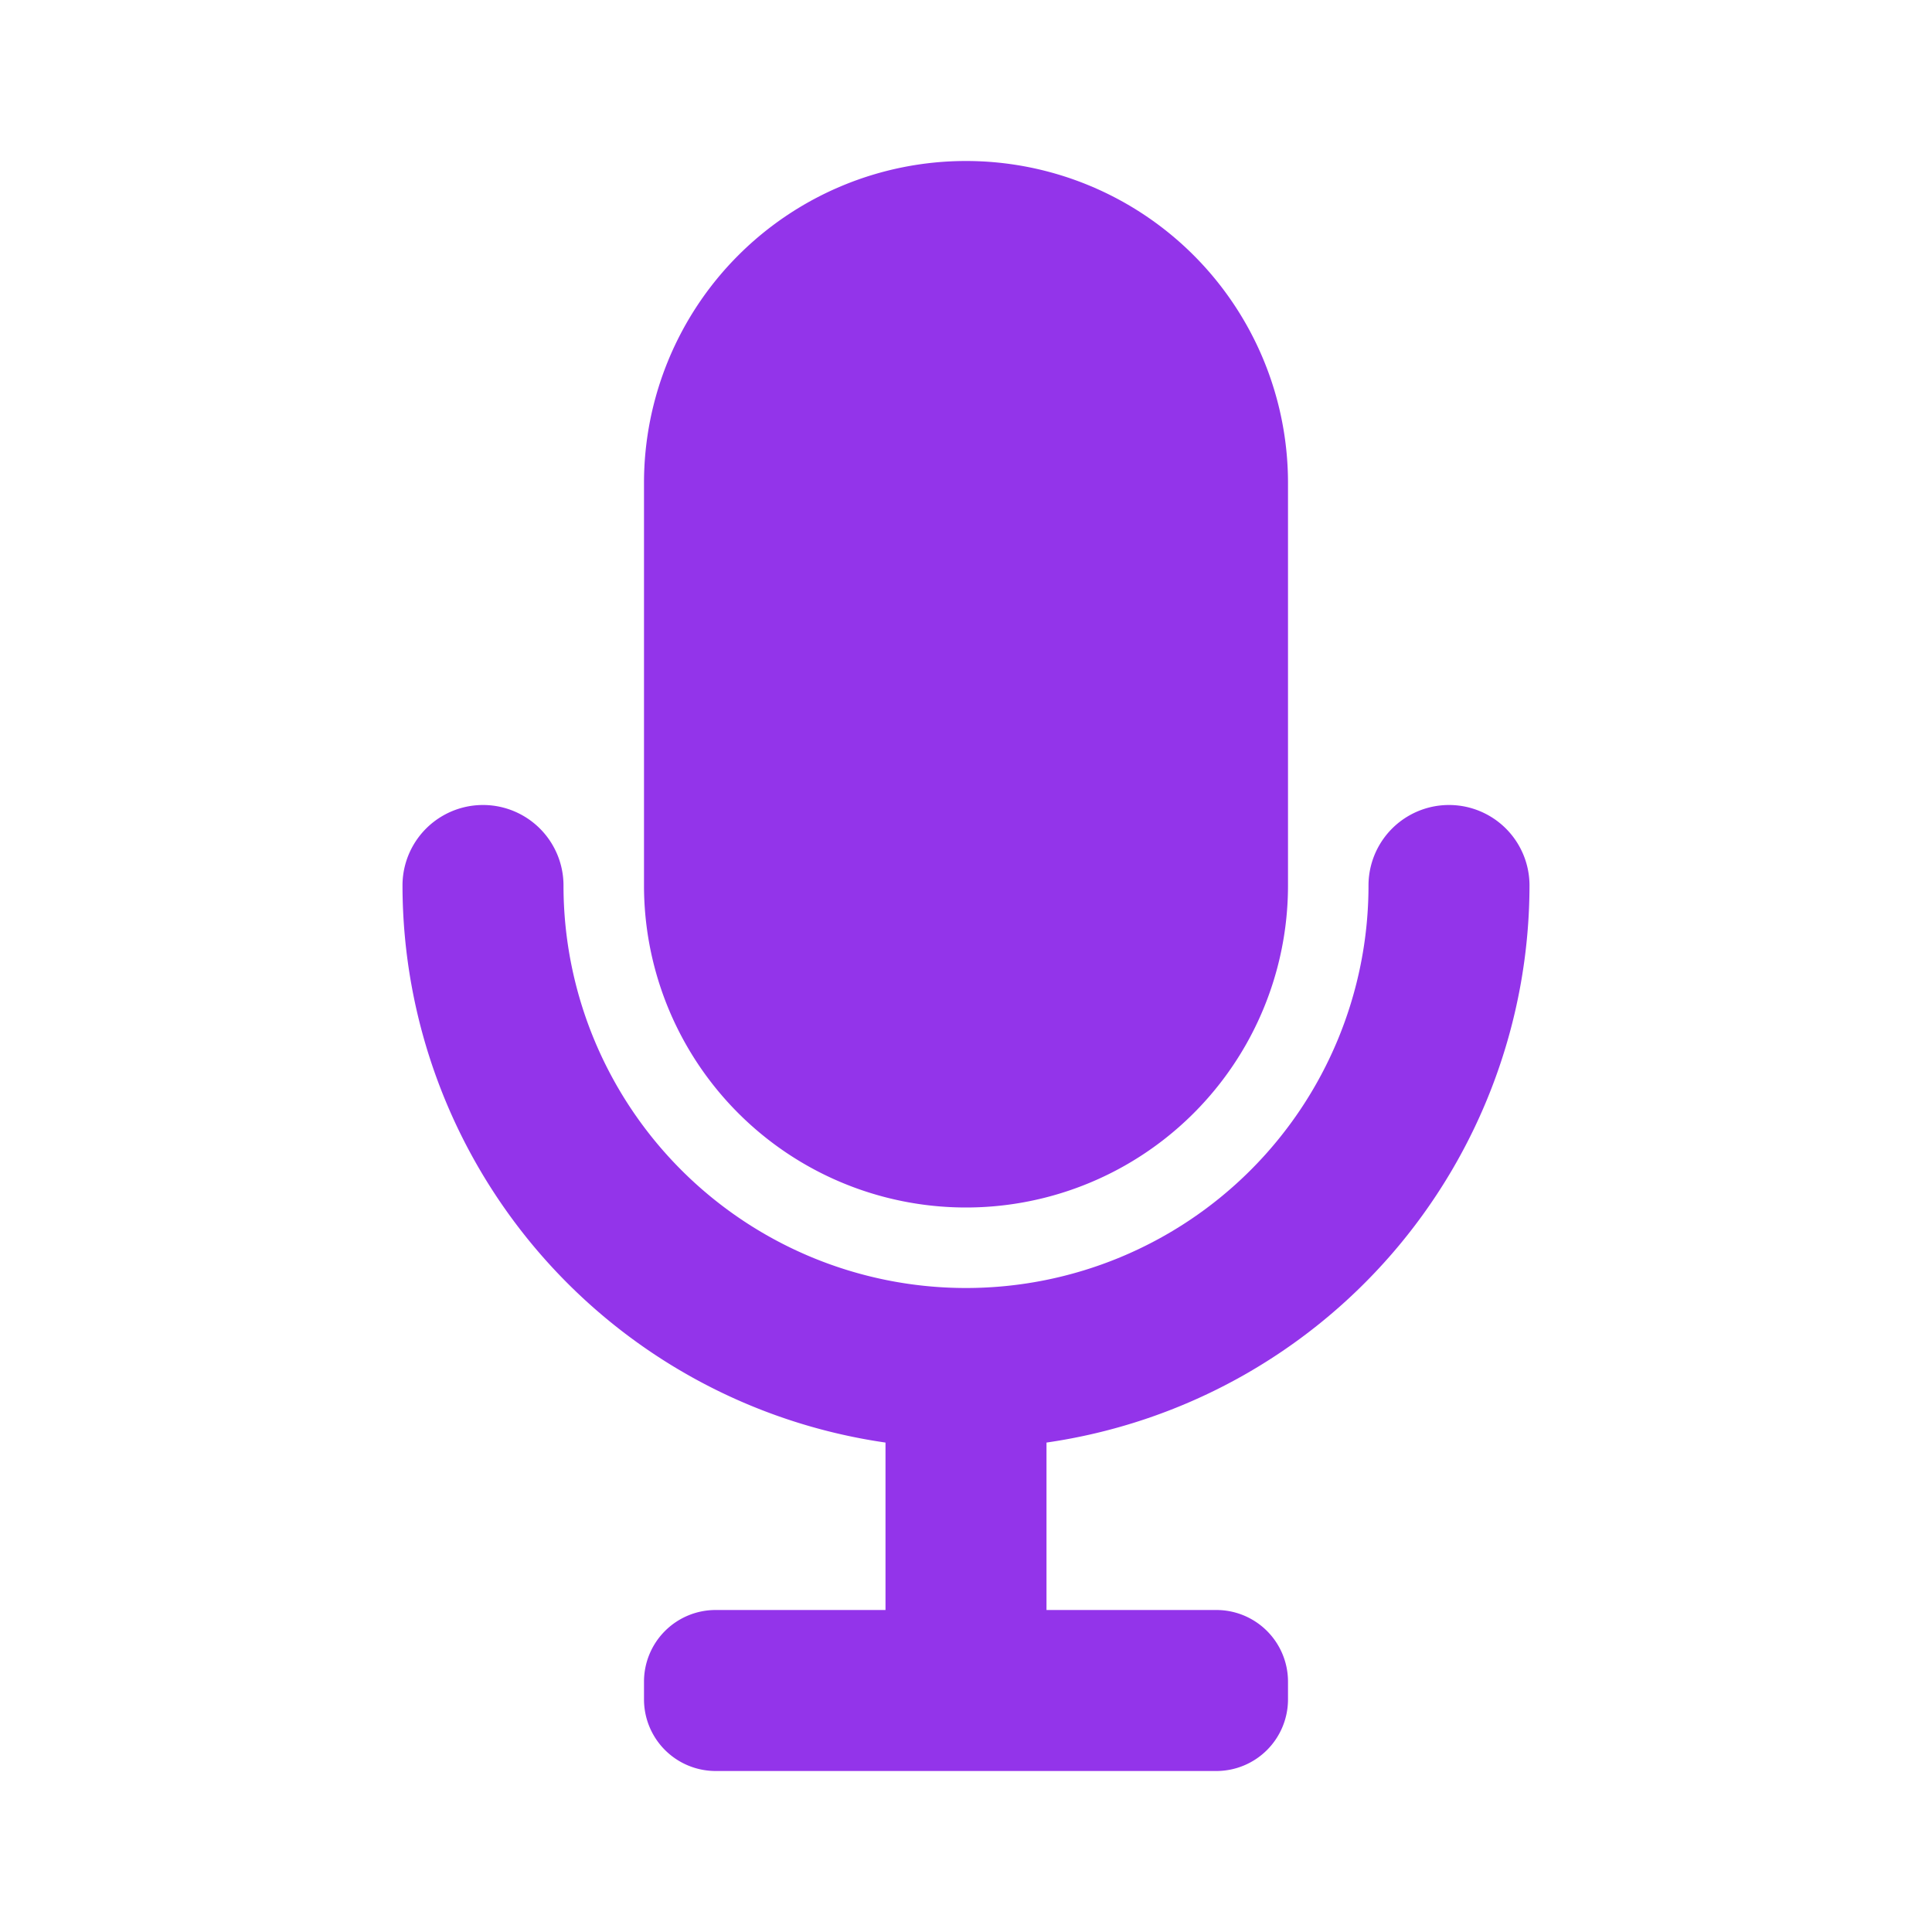
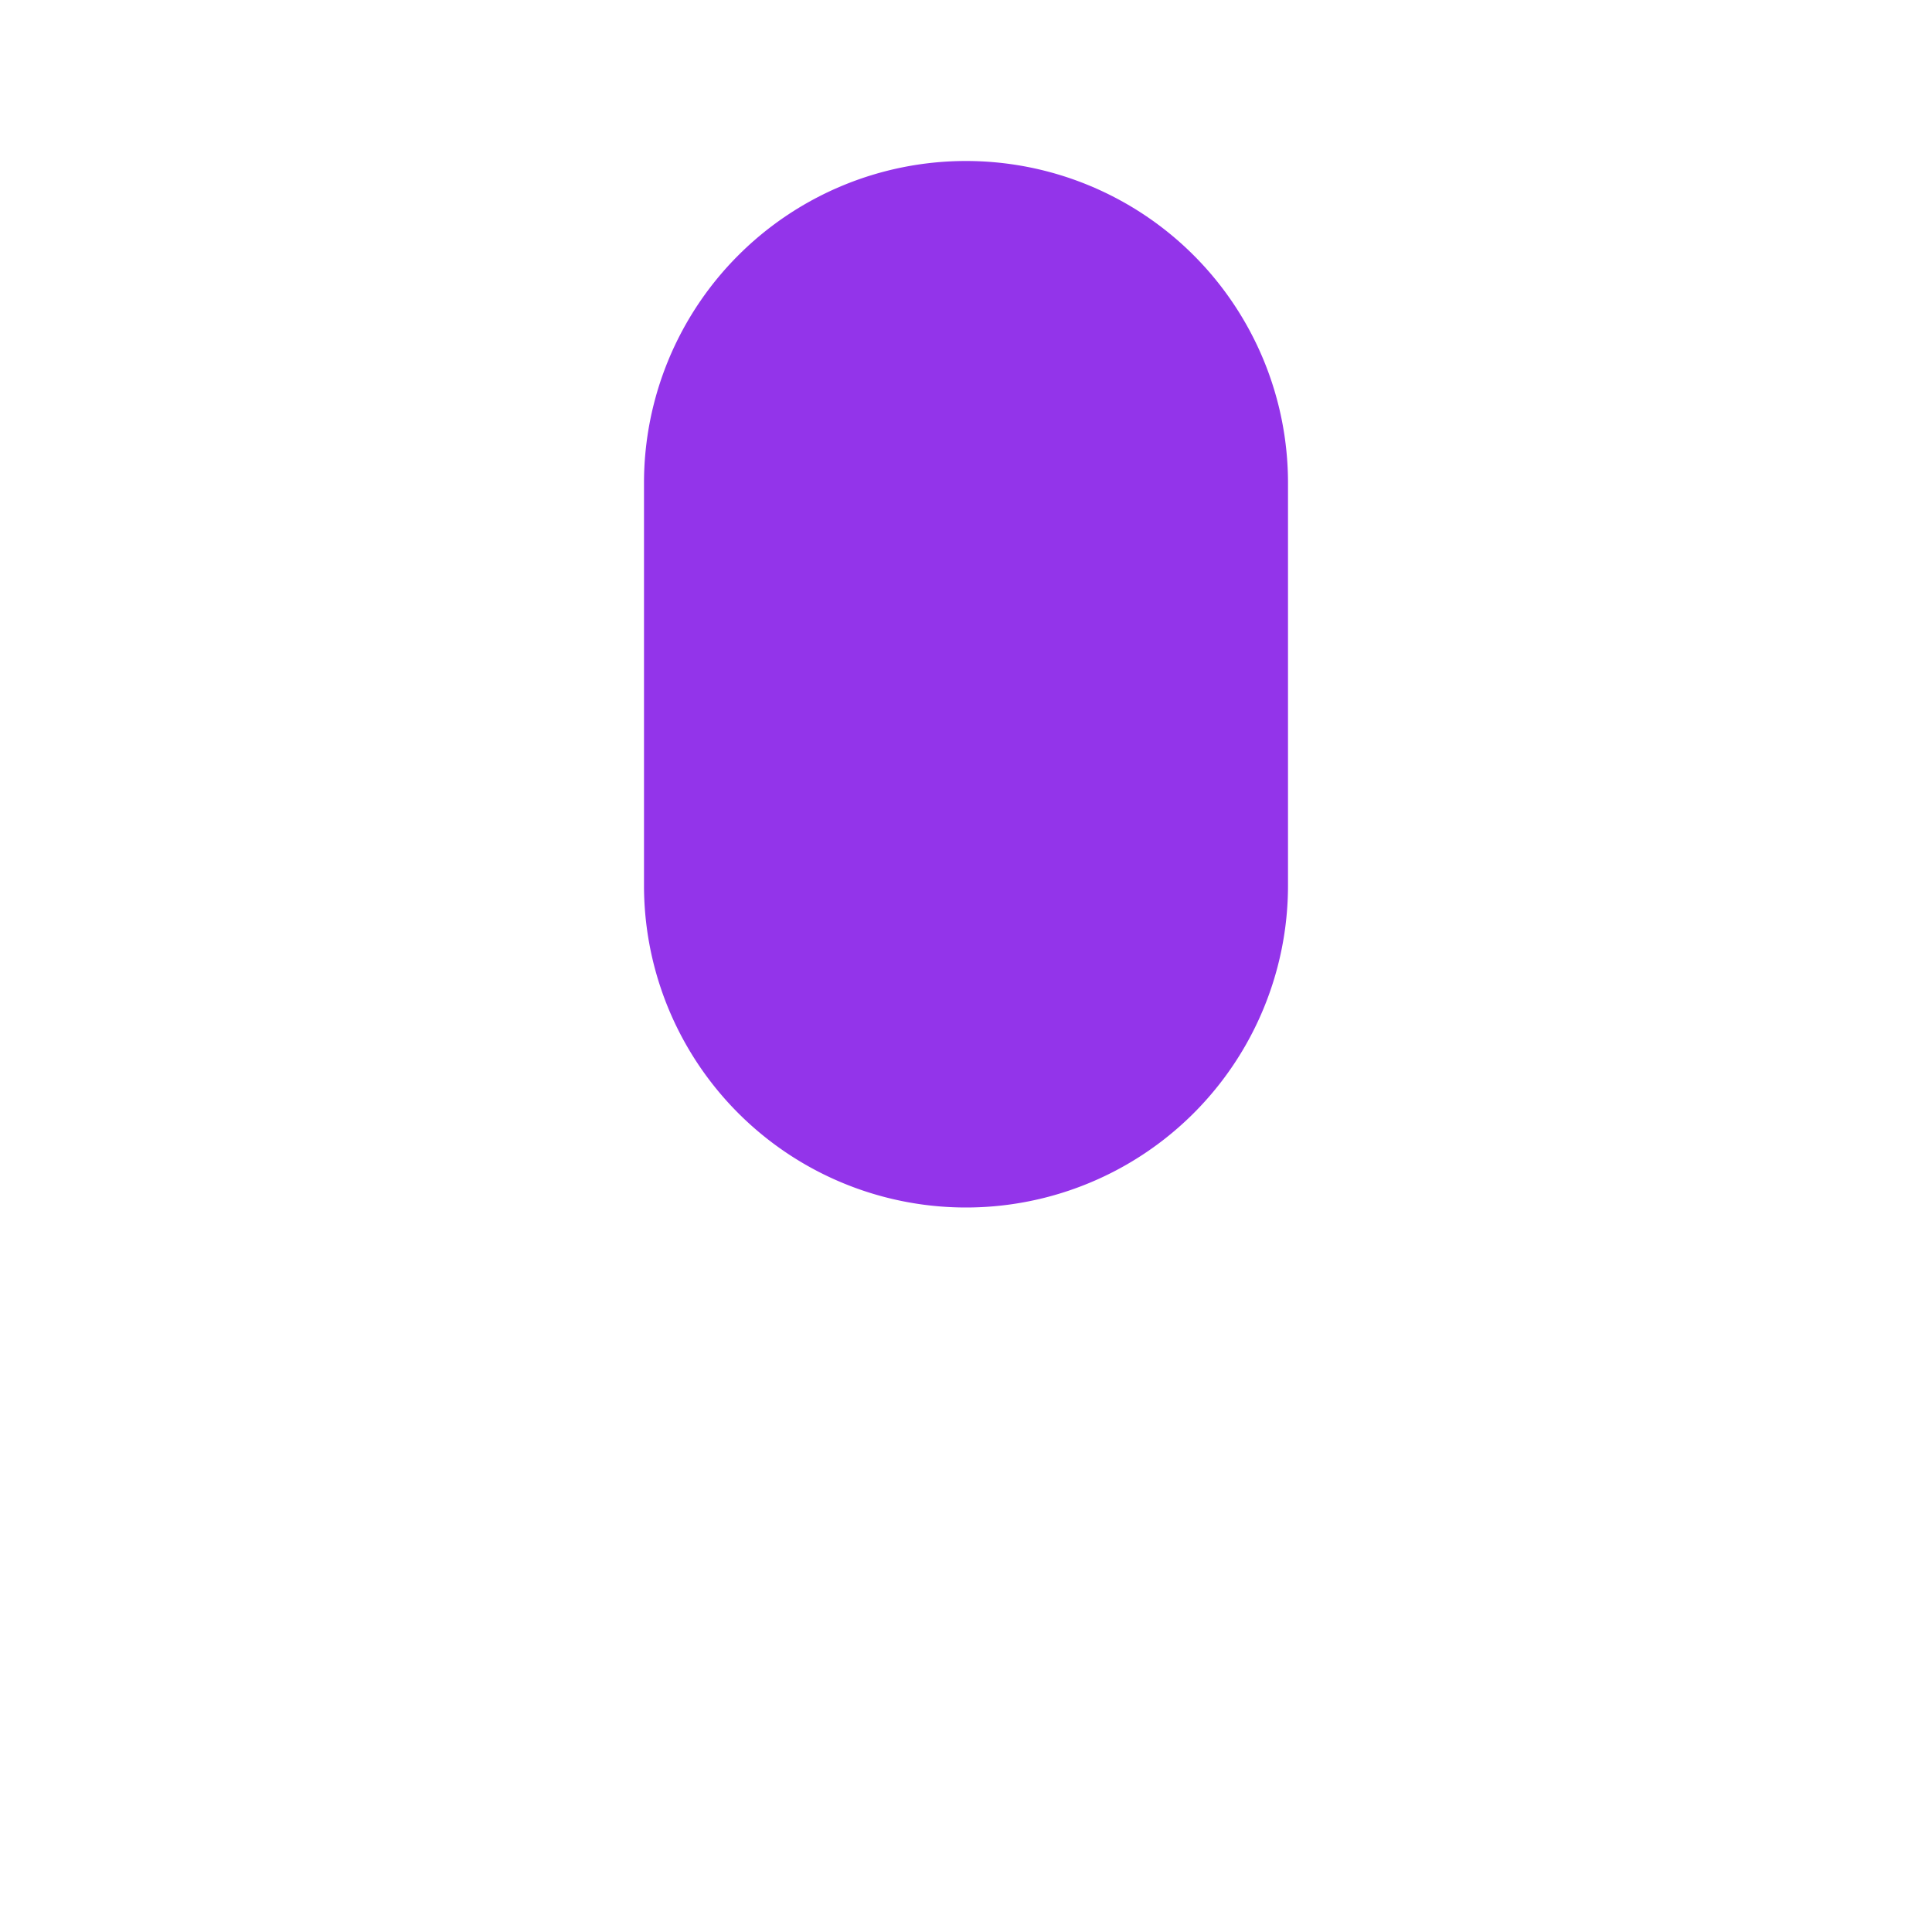
<svg xmlns="http://www.w3.org/2000/svg" viewBox="0 0 24 24">
  <path d="m0 0h24v24h-24z" fill="#9334ea" opacity="0" />
  <g fill="#9334ea">
    <path d="m12 15a4 4 0 0 0 4-4v-5a4 4 0 0 0 -8 0v5a4 4 0 0 0 4 4z" />
-     <path d="m19 11a1 1 0 0 0 -2 0 5 5 0 0 1 -10 0 1 1 0 0 0 -2 0 7 7 0 0 0 6 6.92v2.08h-2.11a.89.89 0 0 0 -.89.89v.22a.89.89 0 0 0 .89.89h6.22a.89.89 0 0 0 .89-.89v-.22a.89.89 0 0 0 -.89-.89h-2.11v-2.08a7 7 0 0 0 6-6.92z" />
  </g>
</svg>